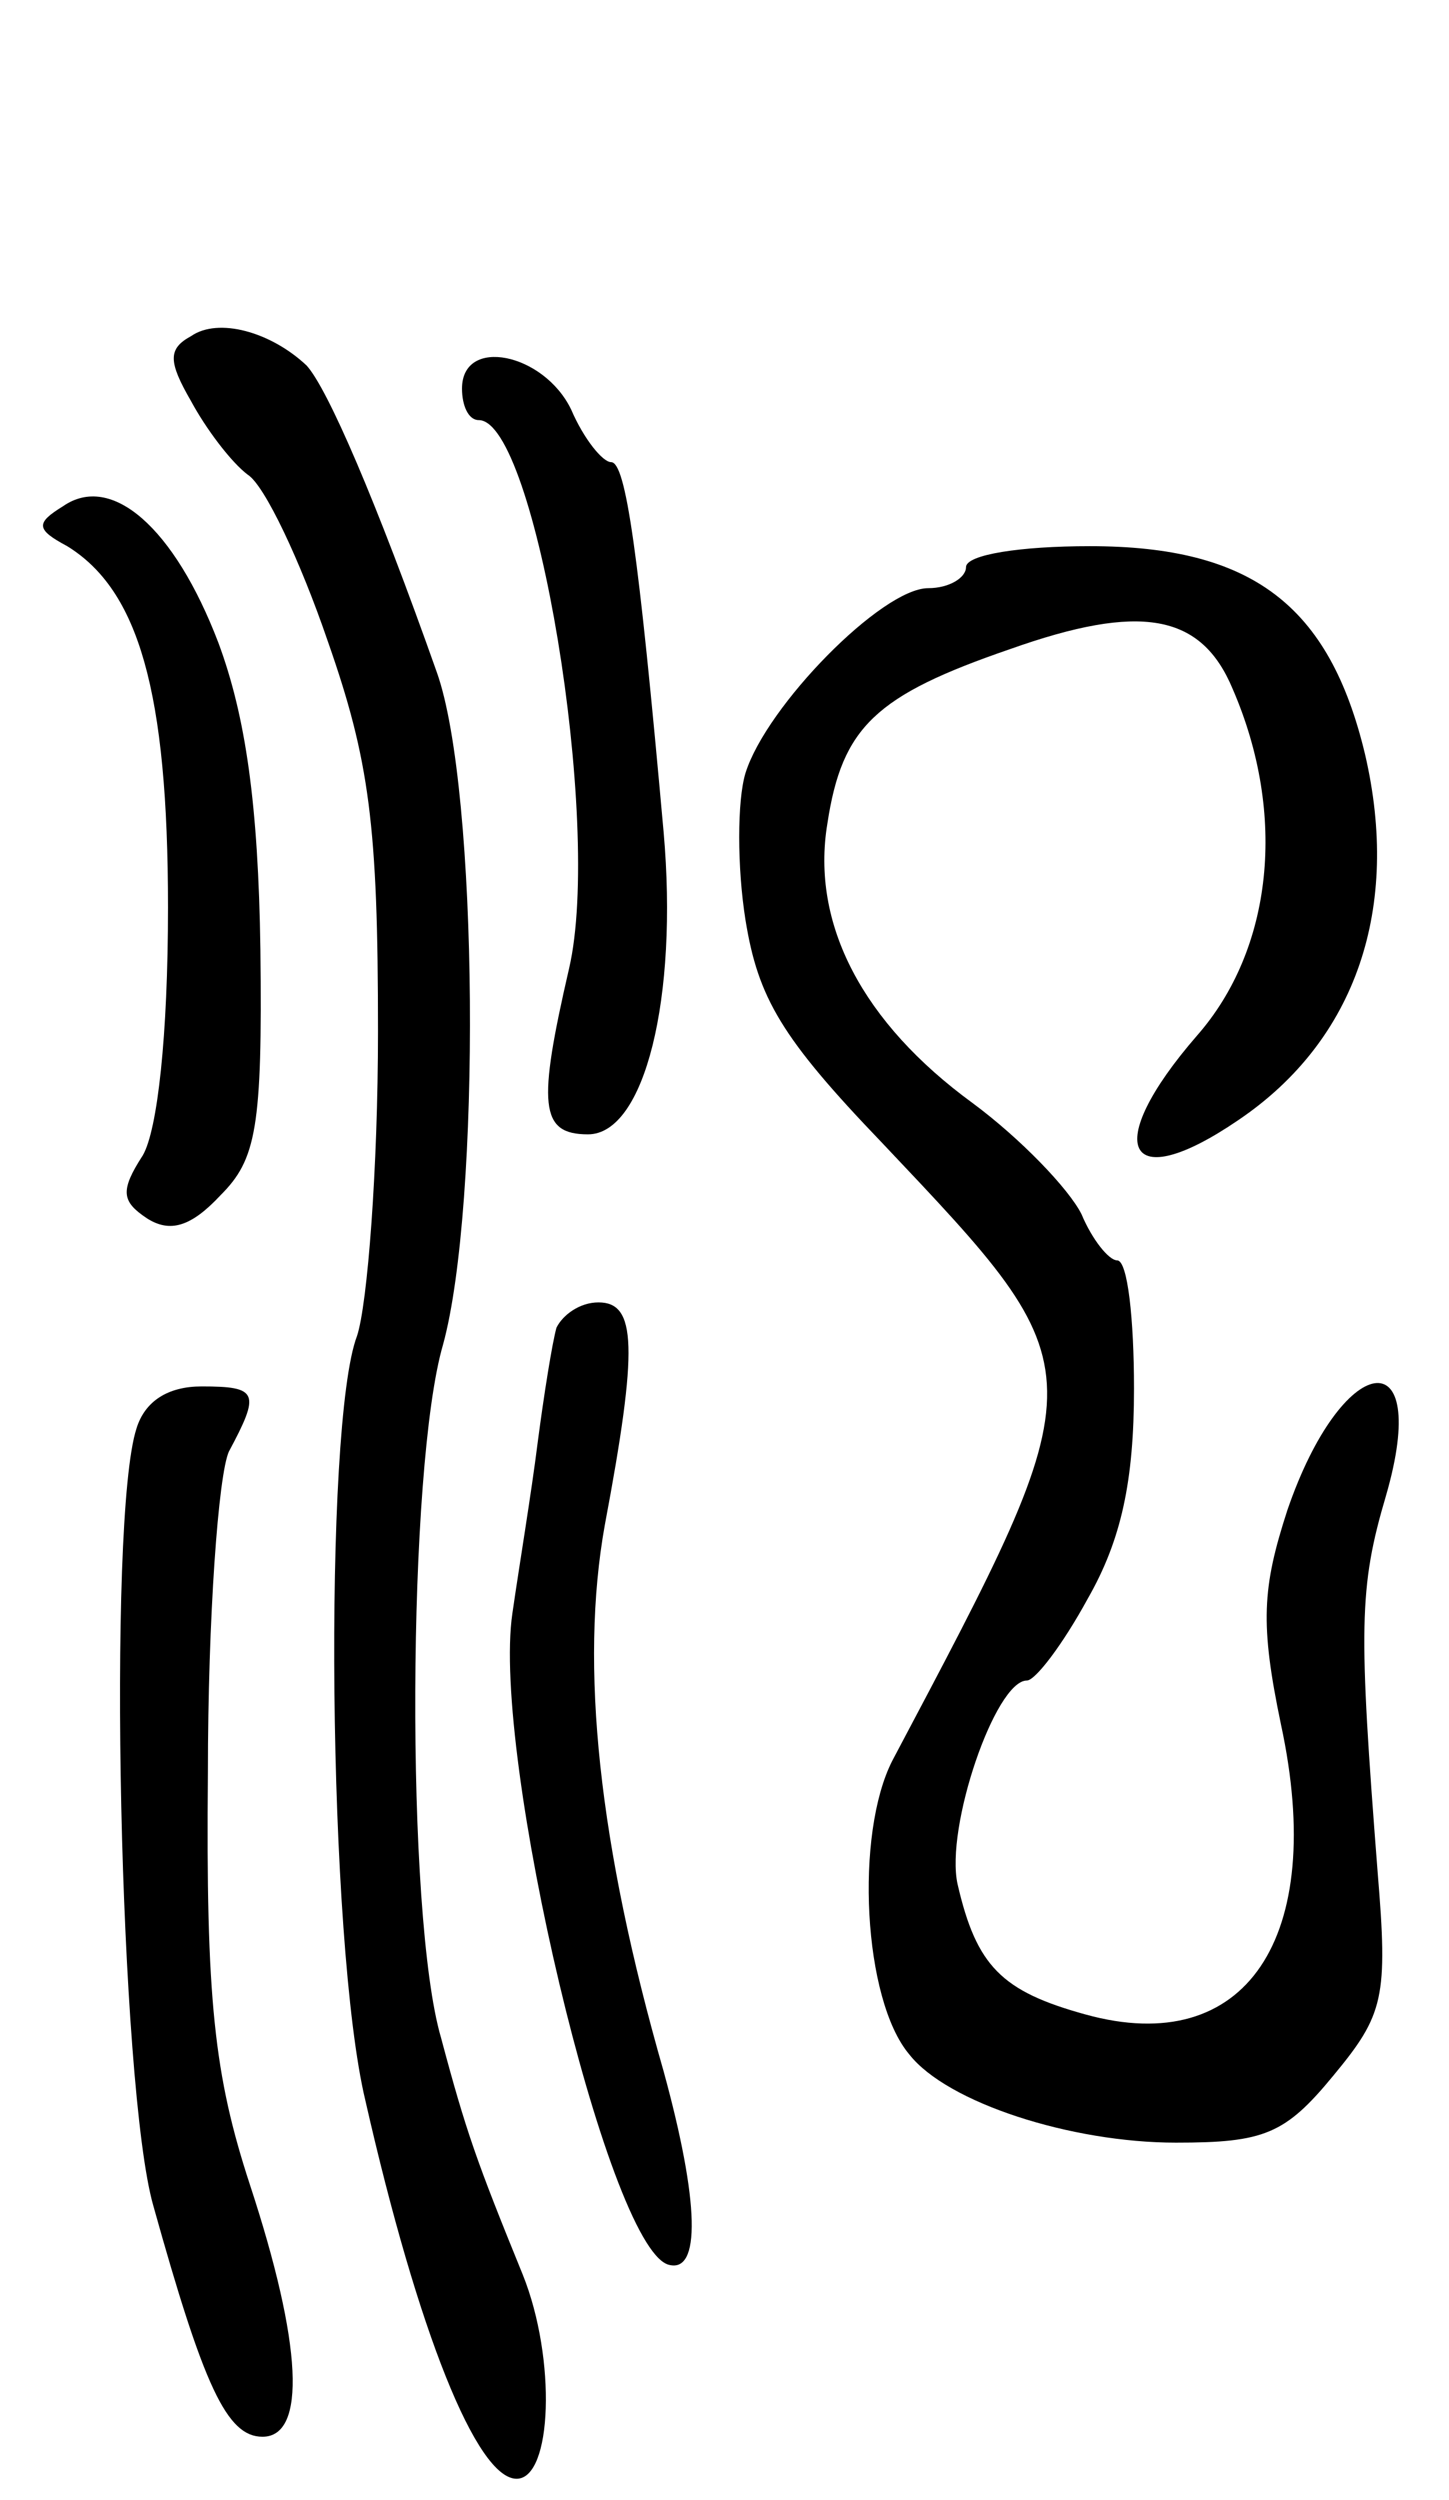
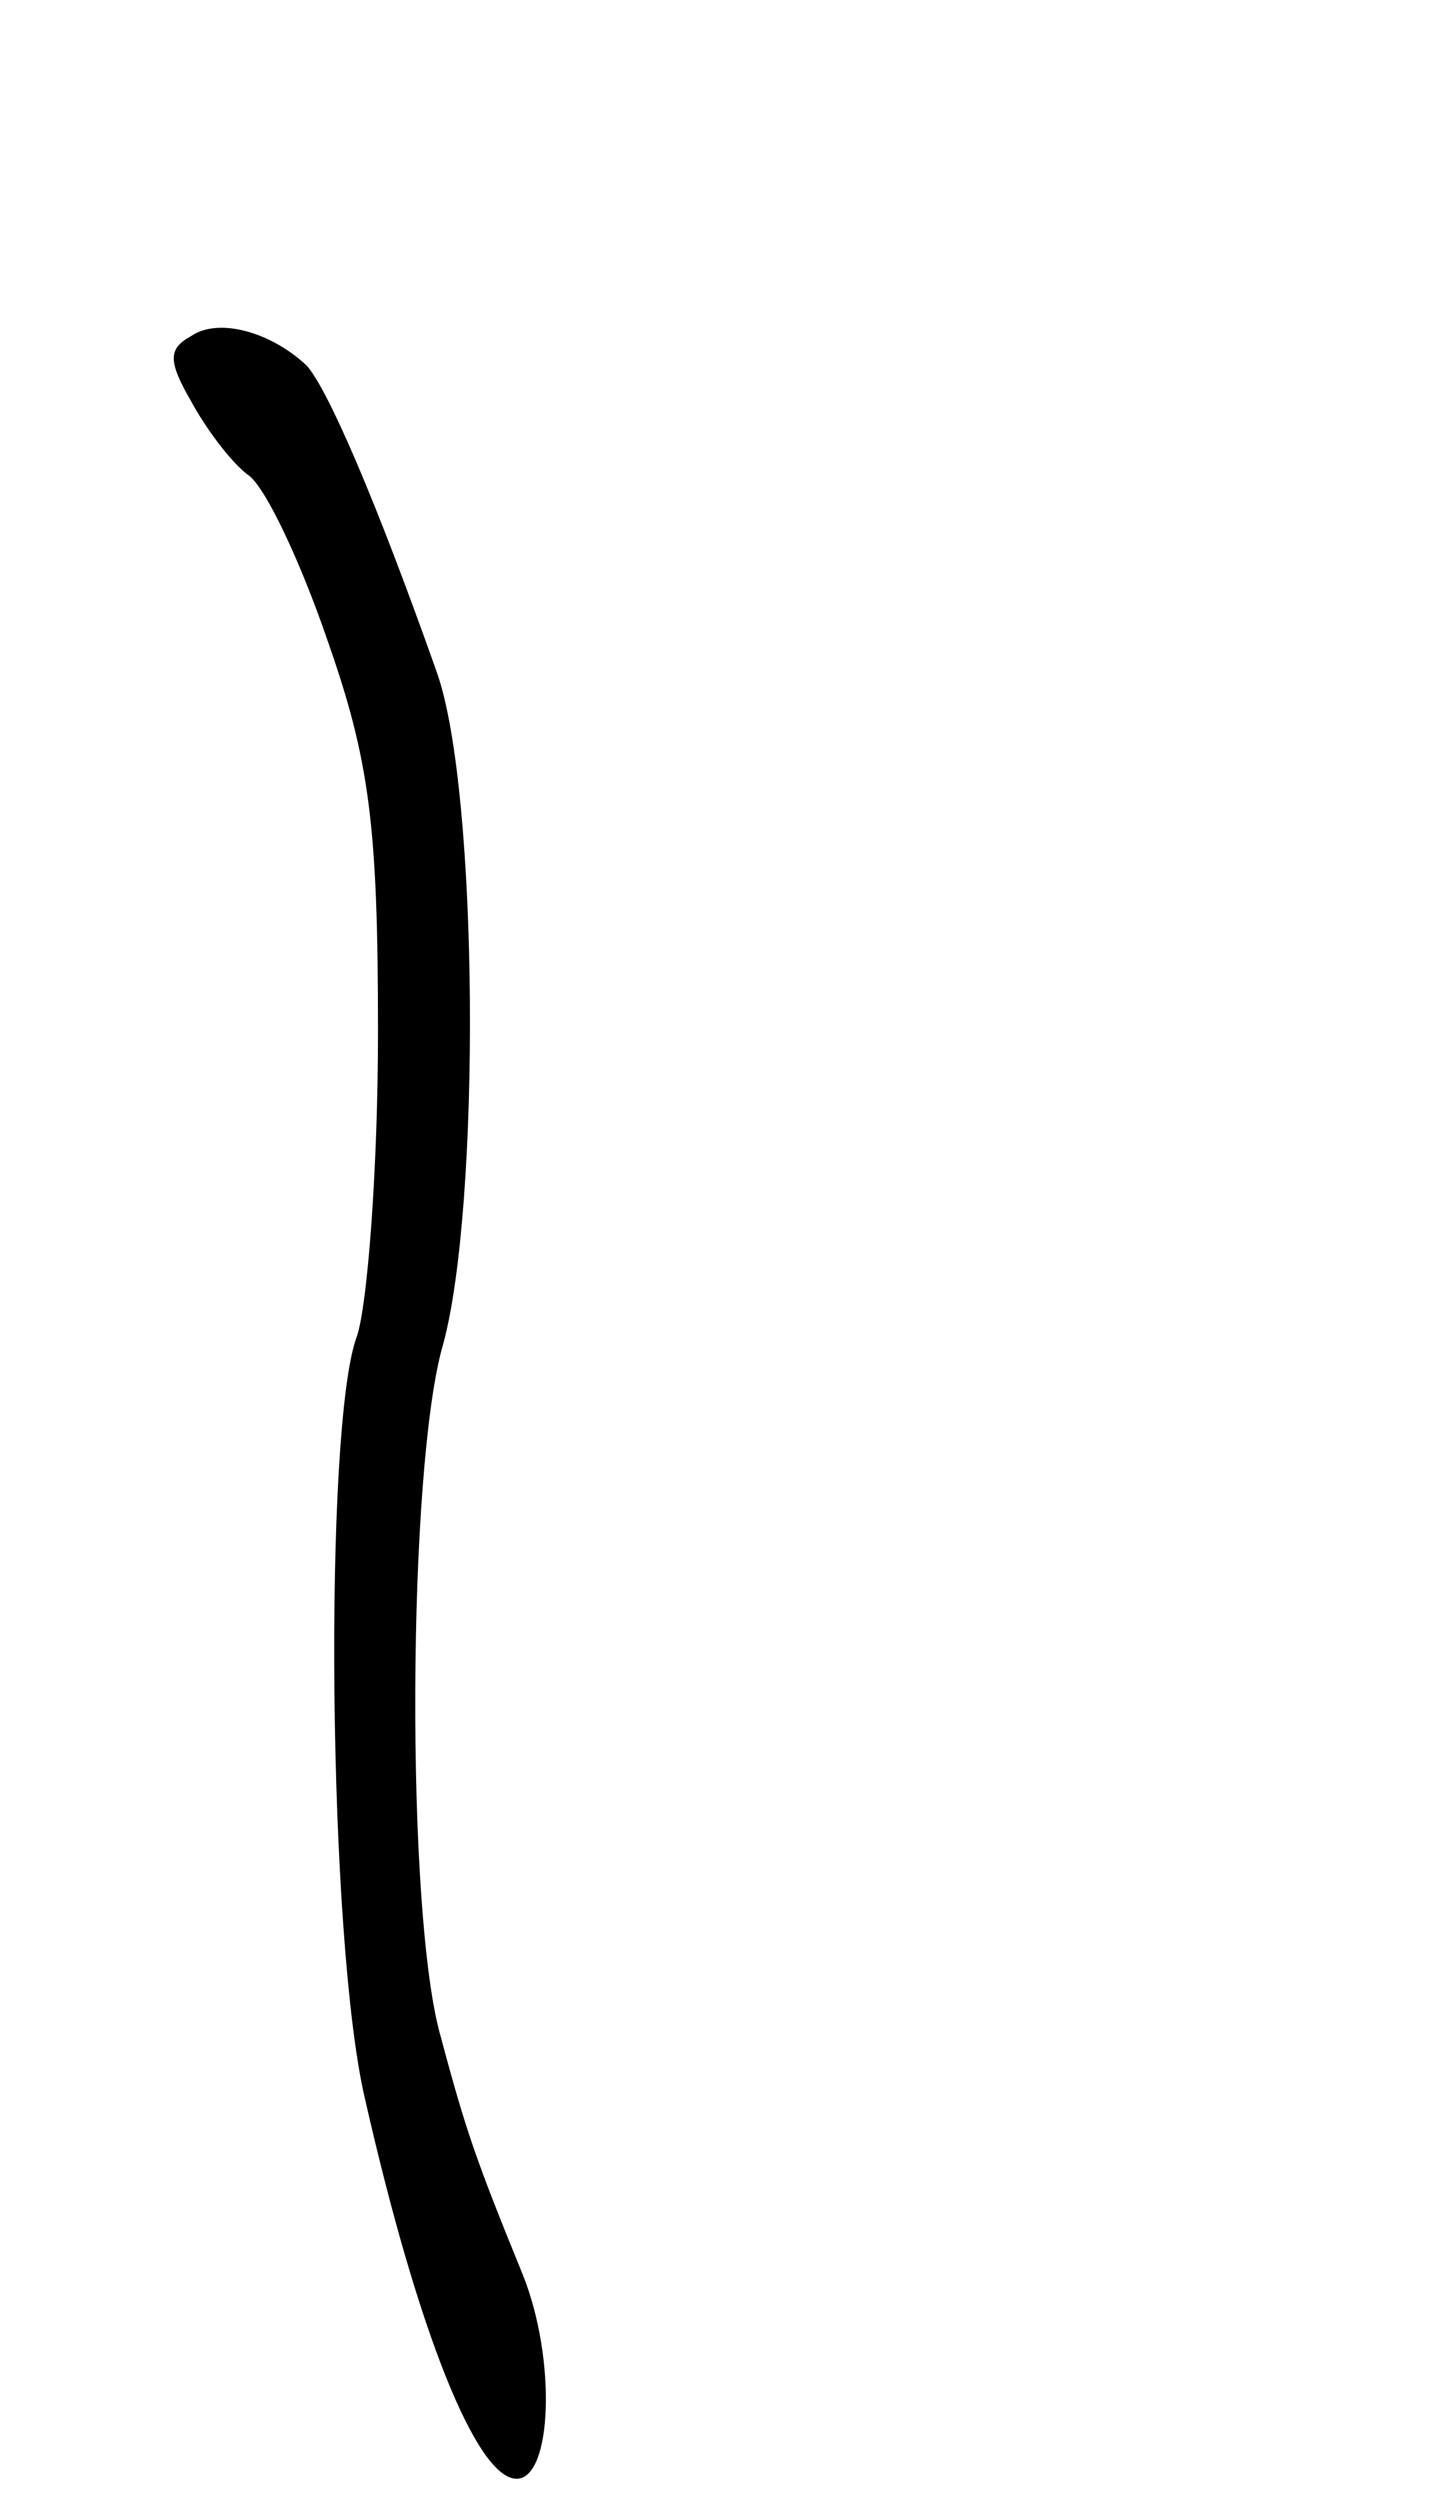
<svg xmlns="http://www.w3.org/2000/svg" version="1.0" width="69" height="119" viewBox="0 0 69 119">
  <g transform="translate(0,119) scale(0.1,-0.1)">
    <path d="M91 1030 c-11 -6 -11 -12 0 -31 7 -13 19 -29 27 -35 8 -5 25 -41 38 -79 20 -57 24 -88 24 -186 0 -65 -5 -130 -10 -145 -16 -42 -14 -289 4 -364 25 -110 53 -180 72 -180 17 0 19 57 3 97 -22 54 -27 68 -39 113 -17 58 -16 272 1 330 18 66 17 264 -3 320 -29 82 -52 135 -62 146 -17 16 -42 23 -55 14z" />
-     <path d="M220 1005 c0 -8 3 -15 8 -15 27 0 59 -192 43 -261 -15 -65 -14 -79 9 -79 27 0 43 65 36 144 -12 134 -18 176 -25 176 -4 0 -13 11 -19 25 -13 27 -52 35 -52 10z" />
-     <path d="M30 949 c-13 -8 -13 -11 2 -19 34 -21 48 -69 48 -172 0 -61 -5 -106 -12 -118 -11 -17 -10 -22 2 -30 11 -7 21 -4 35 11 17 17 20 32 19 117 -1 69 -7 111 -20 146 -21 55 -51 81 -74 65z" />
-     <path d="M460 920 c0 -5 -8 -10 -18 -10 -22 0 -77 -56 -87 -88 -4 -13 -4 -45 0 -70 6 -37 17 -56 65 -106 104 -110 104 -107 5 -294 -18 -35 -14 -114 8 -140 18 -23 77 -42 127 -42 42 0 52 4 75 32 24 29 26 37 21 97 -9 116 -9 135 4 179 22 76 -21 69 -47 -7 -12 -37 -13 -54 -3 -102 22 -102 -17 -159 -93 -138 -40 11 -52 23 -61 62 -6 27 18 97 33 97 4 0 17 17 29 39 16 28 22 56 22 100 0 33 -3 61 -8 61 -4 0 -12 10 -17 22 -6 12 -29 36 -52 53 -52 38 -77 85 -69 133 7 46 23 61 87 83 62 22 91 17 106 -19 26 -60 19 -124 -17 -165 -46 -53 -34 -77 20 -40 56 38 77 101 60 174 -17 71 -54 99 -131 99 -33 0 -59 -4 -59 -10z" />
-     <path d="M265 558 c-2 -7 -6 -32 -9 -55 -3 -24 -9 -60 -12 -81 -10 -67 45 -300 74 -310 16 -5 15 30 -2 92 -31 108 -40 193 -28 260 16 85 15 106 -3 106 -9 0 -17 -6 -20 -12z" />
-     <path d="M65 510 c-14 -43 -8 -314 8 -370 24 -86 35 -110 52 -110 21 0 19 44 -6 120 -17 52 -21 88 -20 196 0 74 5 142 10 153 15 28 14 31 -13 31 -16 0 -27 -7 -31 -20z" />
  </g>
</svg>